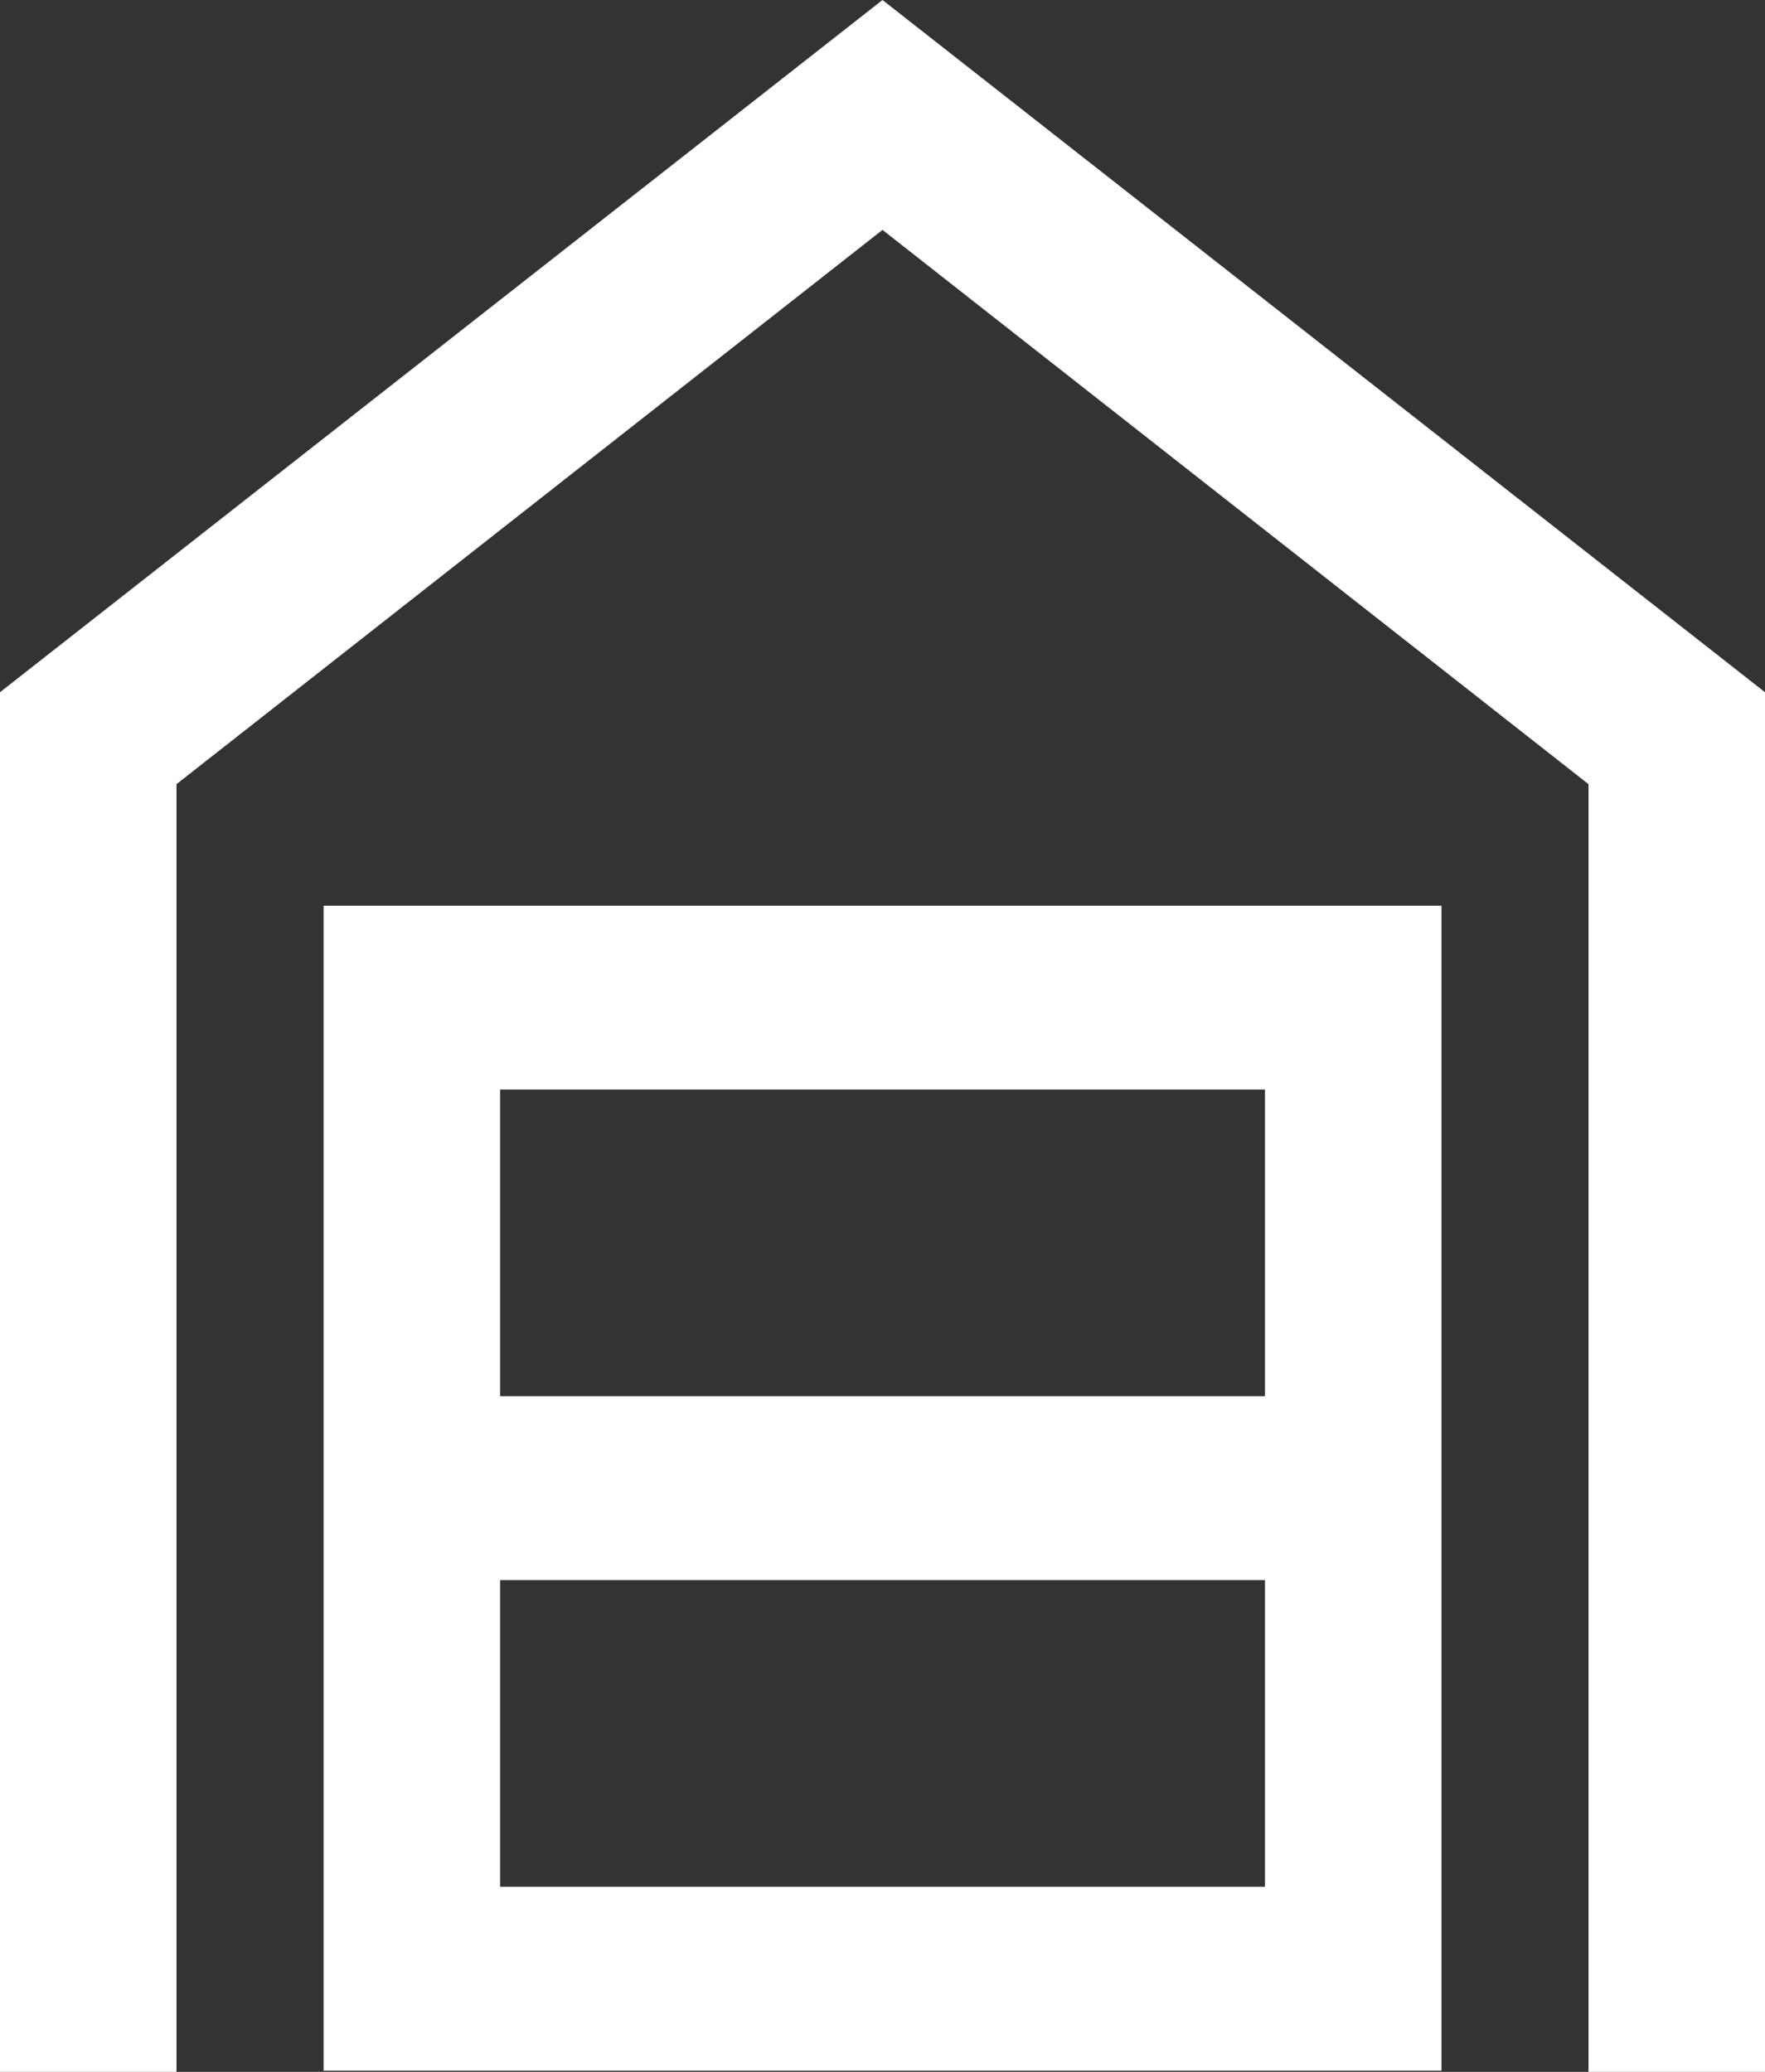
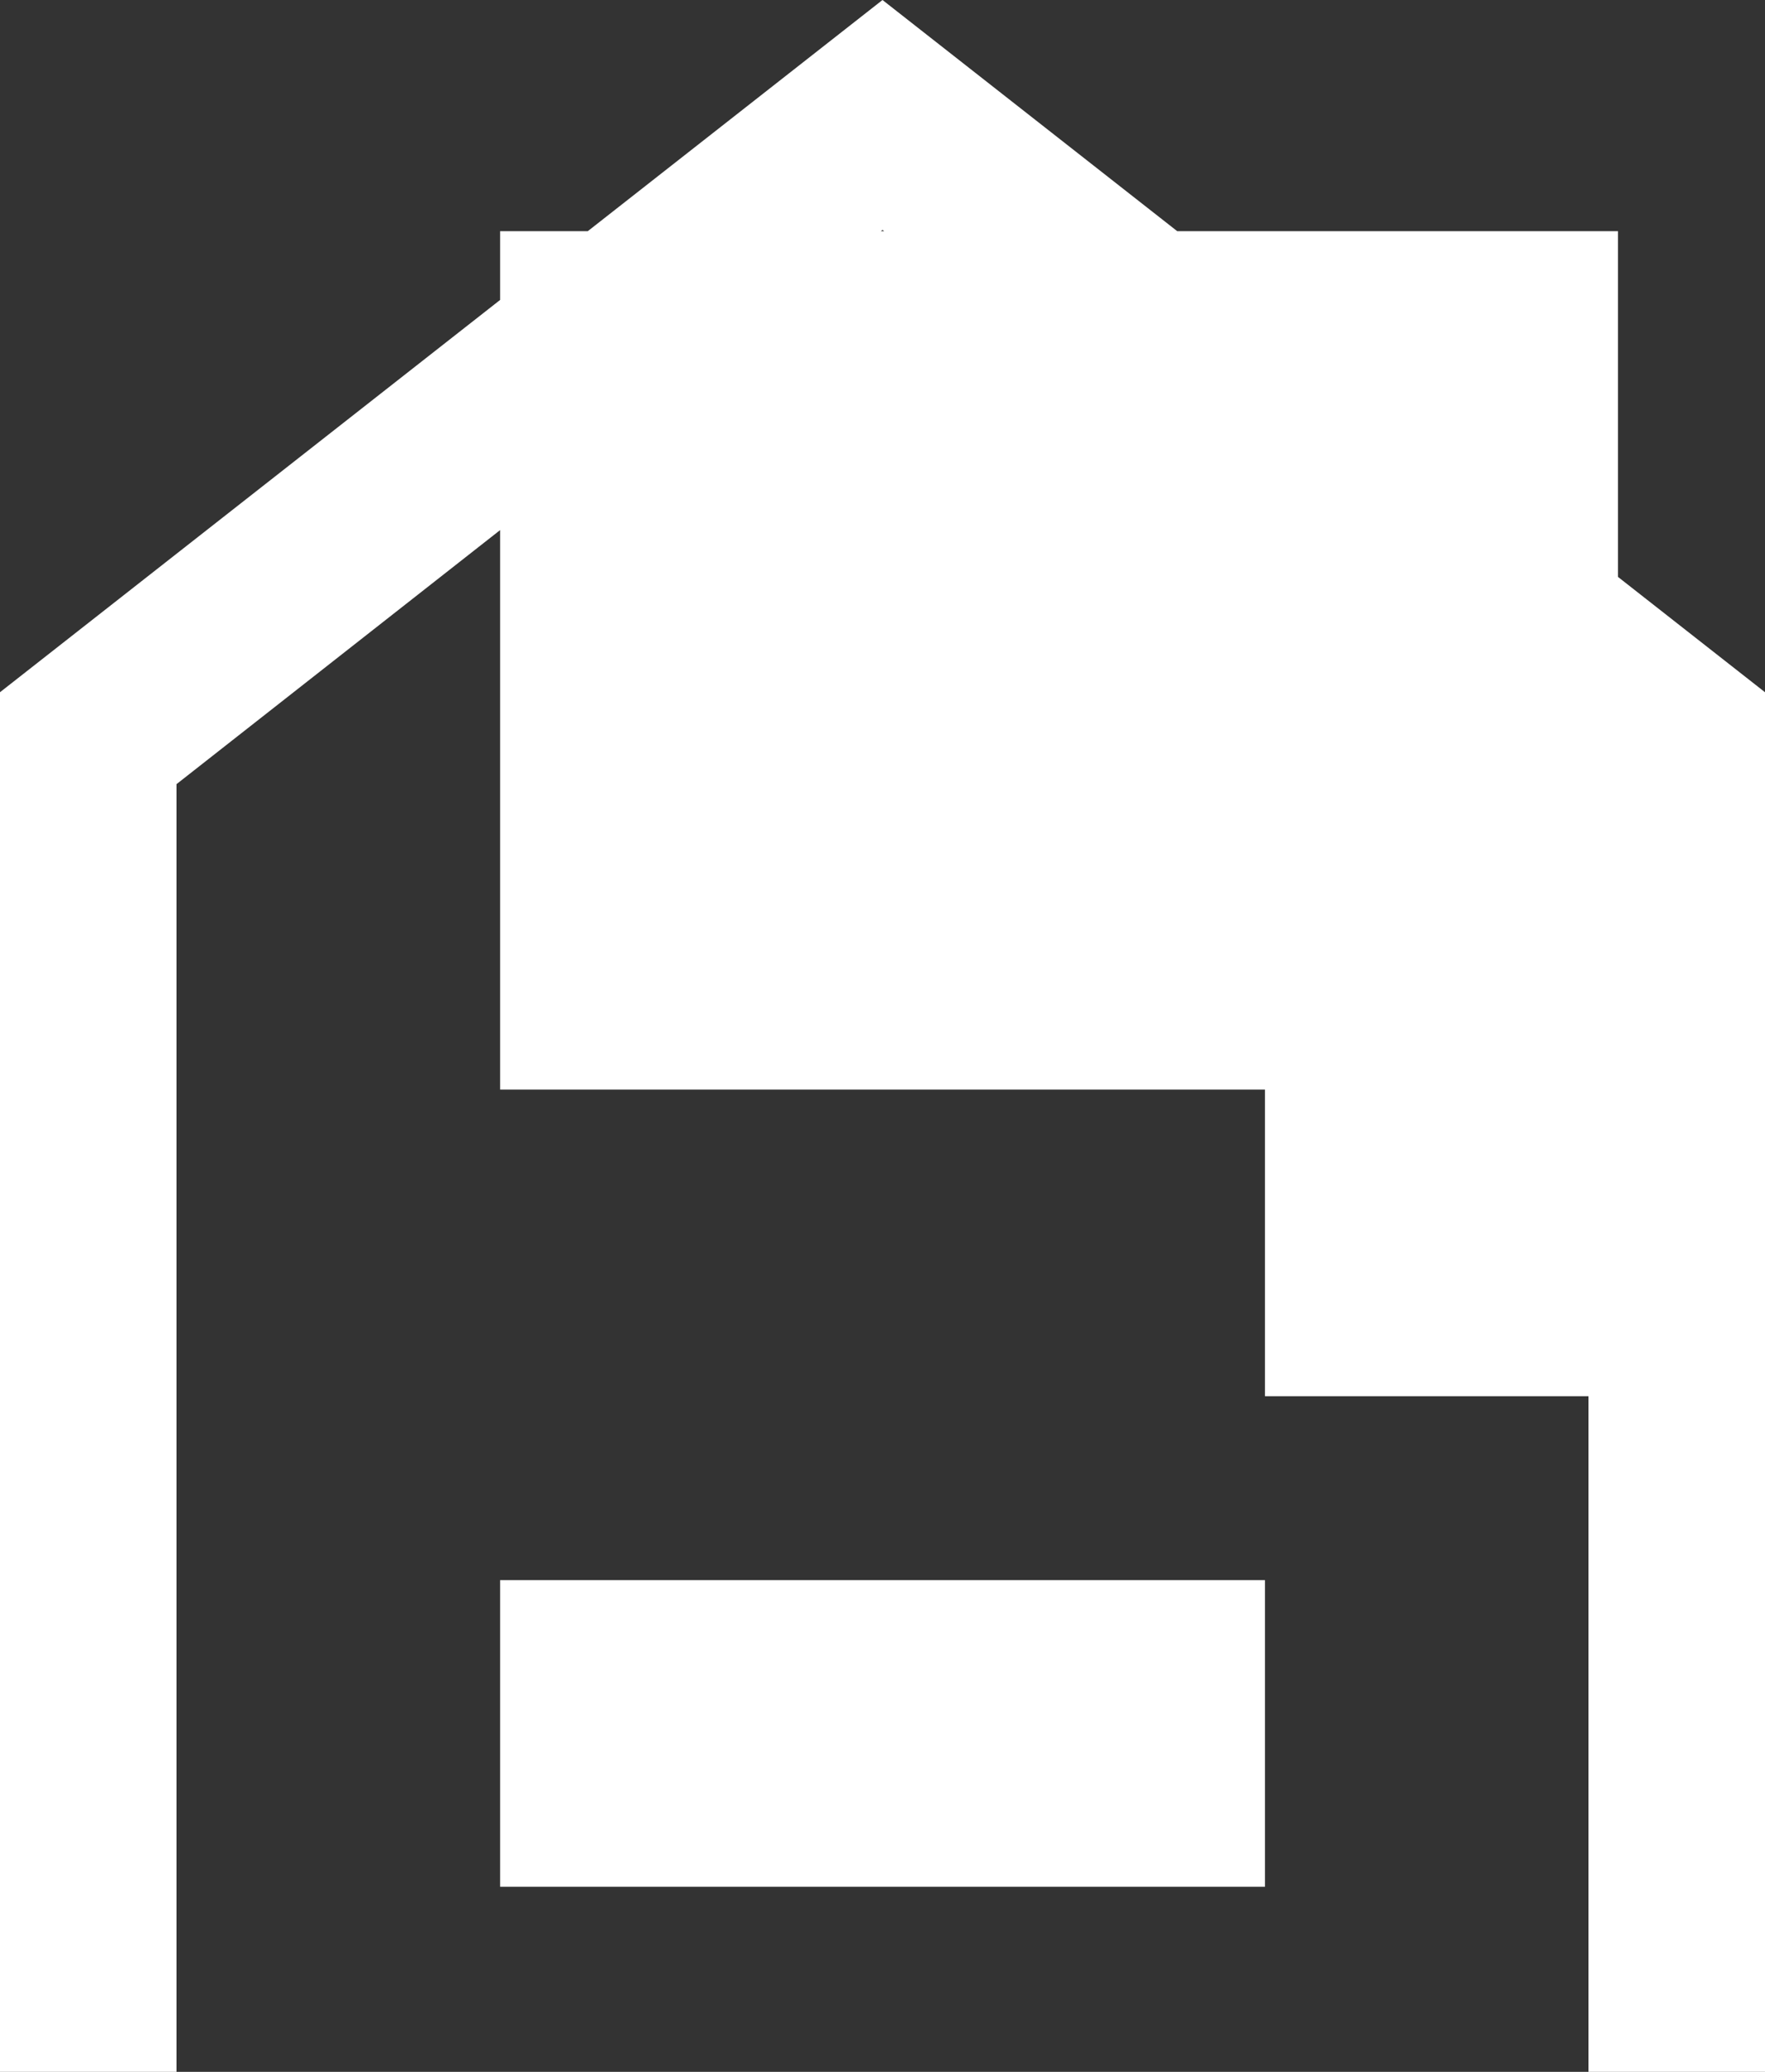
<svg xmlns="http://www.w3.org/2000/svg" fill="none" height="27" viewBox="0 0 23 27" width="23">
  <rect x="0" y="0" width="23" height="27" fill="#333333" stroke="none" />
-   <path d="m0 27v-17.979l11.5-9.021 11.5 9.021v17.979h-2.3v-16.781l-9.2-7.223-9.2 7.223v16.781zm6.517-2.412h9.967v-3.996h-9.967zm0-6.393h9.967v-3.996h-9.967zm-2.3 8.79v-15.182h14.567v15.182z" fill="#fff" />
+   <path d="m0 27v-17.979l11.5-9.021 11.5 9.021v17.979h-2.3v-16.781l-9.2-7.223-9.2 7.223v16.781zm6.517-2.412h9.967v-3.996h-9.967zm0-6.393h9.967v-3.996h-9.967zv-15.182h14.567v15.182z" fill="#fff" />
</svg>